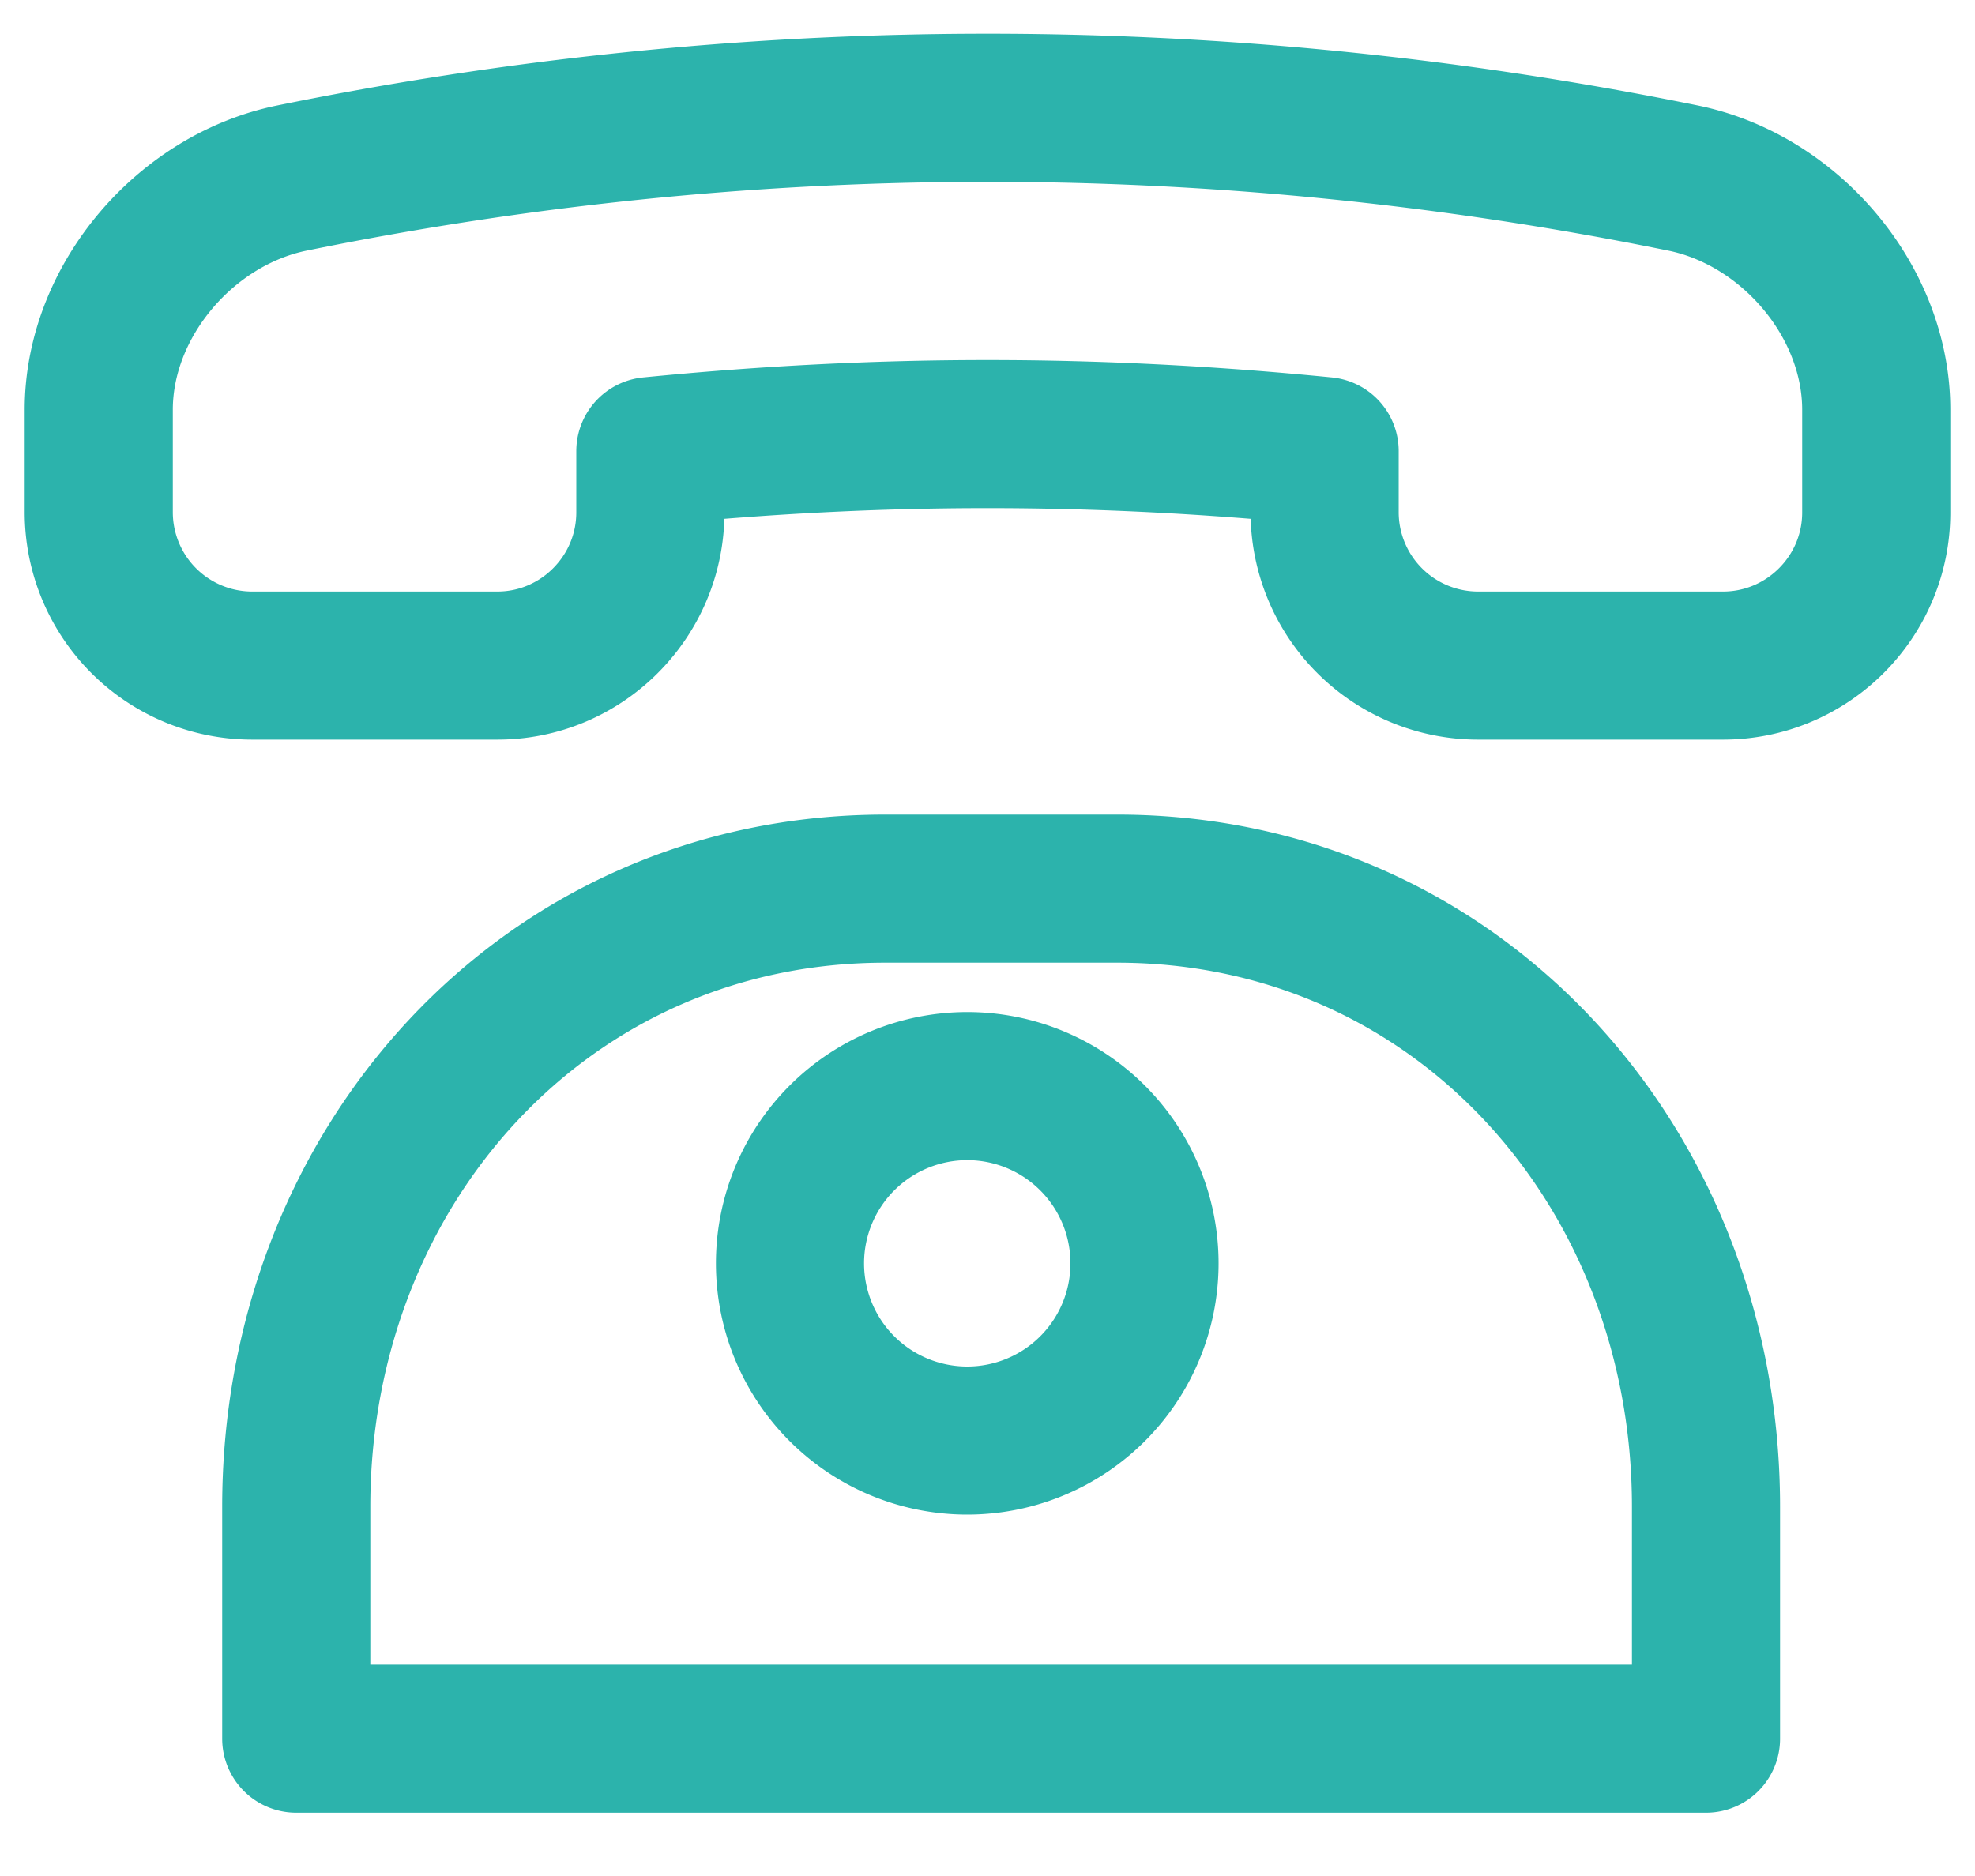
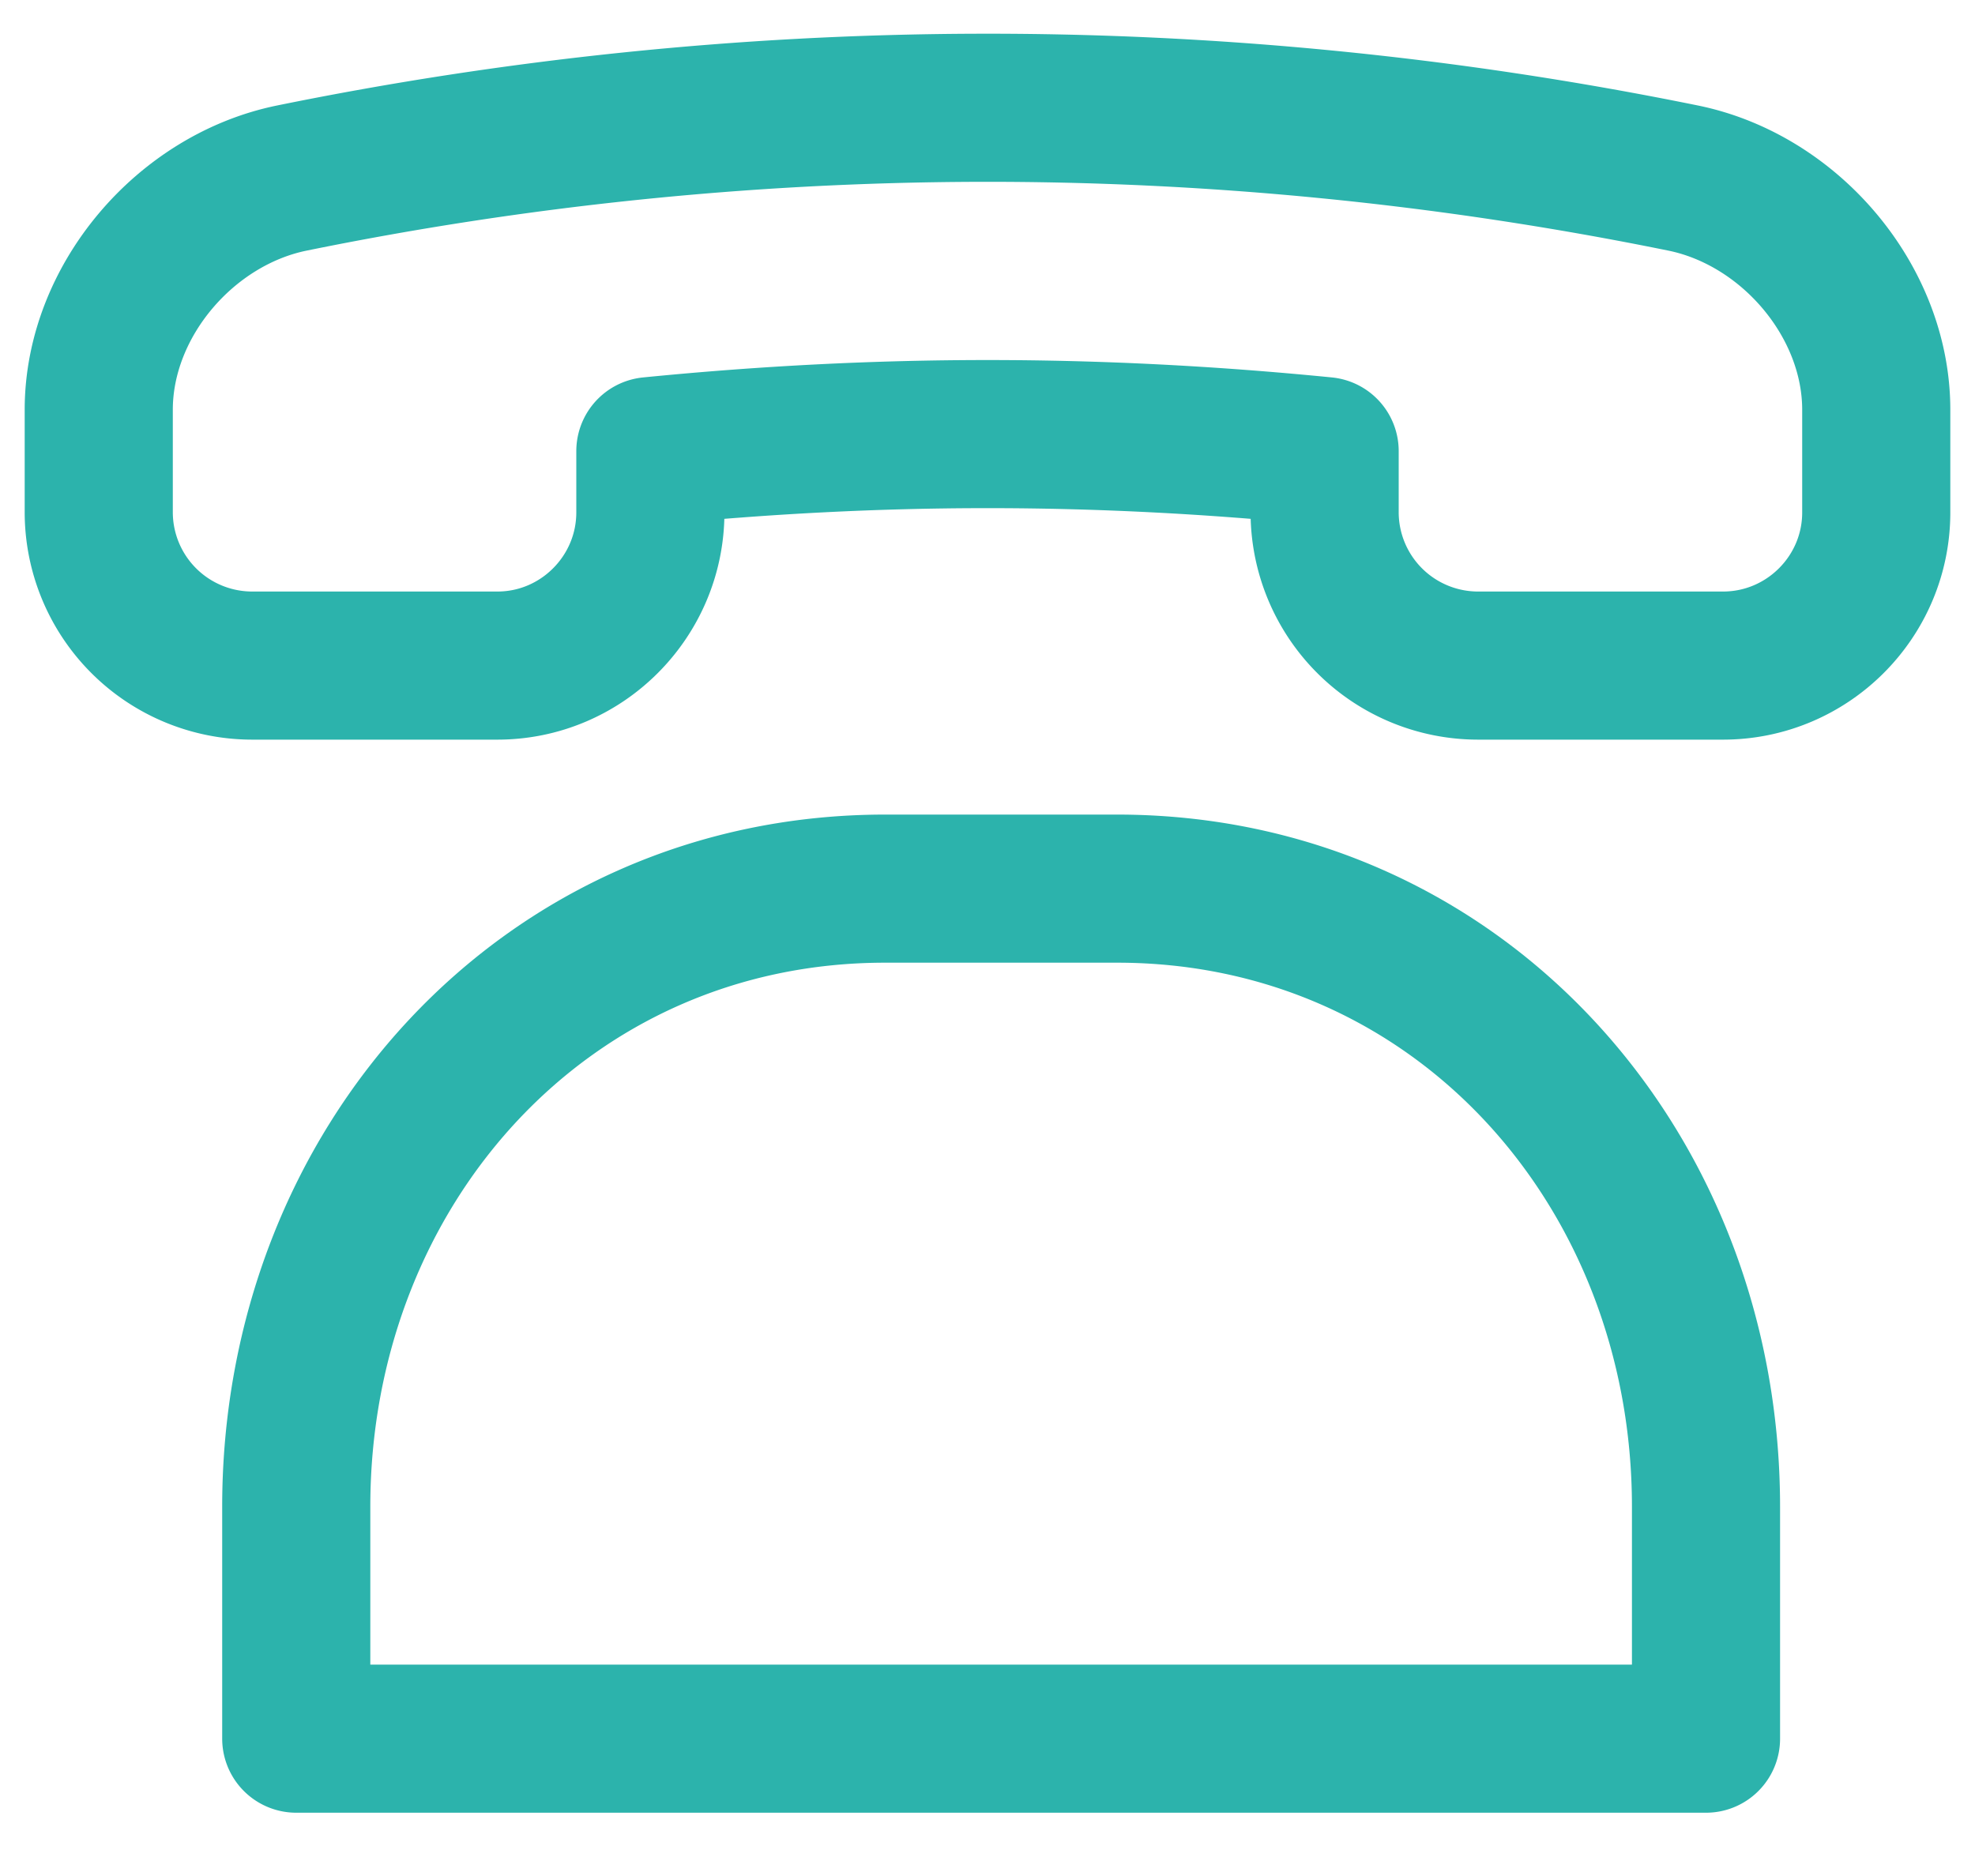
<svg xmlns="http://www.w3.org/2000/svg" width="20" height="19" viewBox="0 0 20 19">
  <g fill="none" fill-rule="evenodd" stroke="#2CB3AC" stroke-linecap="round" stroke-linejoin="round" stroke-width="1.5">
    <path d="M17.043 1.803C18.124 2.023 19 3.048 19 4.15V5.19c0 .855-.696 1.551-1.552 1.551h-2.482a1.554 1.554 0 0 1-1.552-1.551v-.621c-2.32-.23-4.506-.23-6.828 0v.62c0 .856-.697 1.553-1.551 1.552H2.552A1.554 1.554 0 0 1 1 5.19V4.15c0-1.102.876-2.127 1.957-2.347 4.5-.917 9.272-.98 14.086 0zM17.276 17.609H3V15.26C3 11.818 5.52 9 8.964 9h2.348c3.443 0 5.964 2.818 5.964 6.26v2.349z" />
-     <path d="M11.59 12.795a1.795 1.795 0 1 1-3.59 0 1.795 1.795 0 0 1 3.59 0z" />
  </g>
</svg>